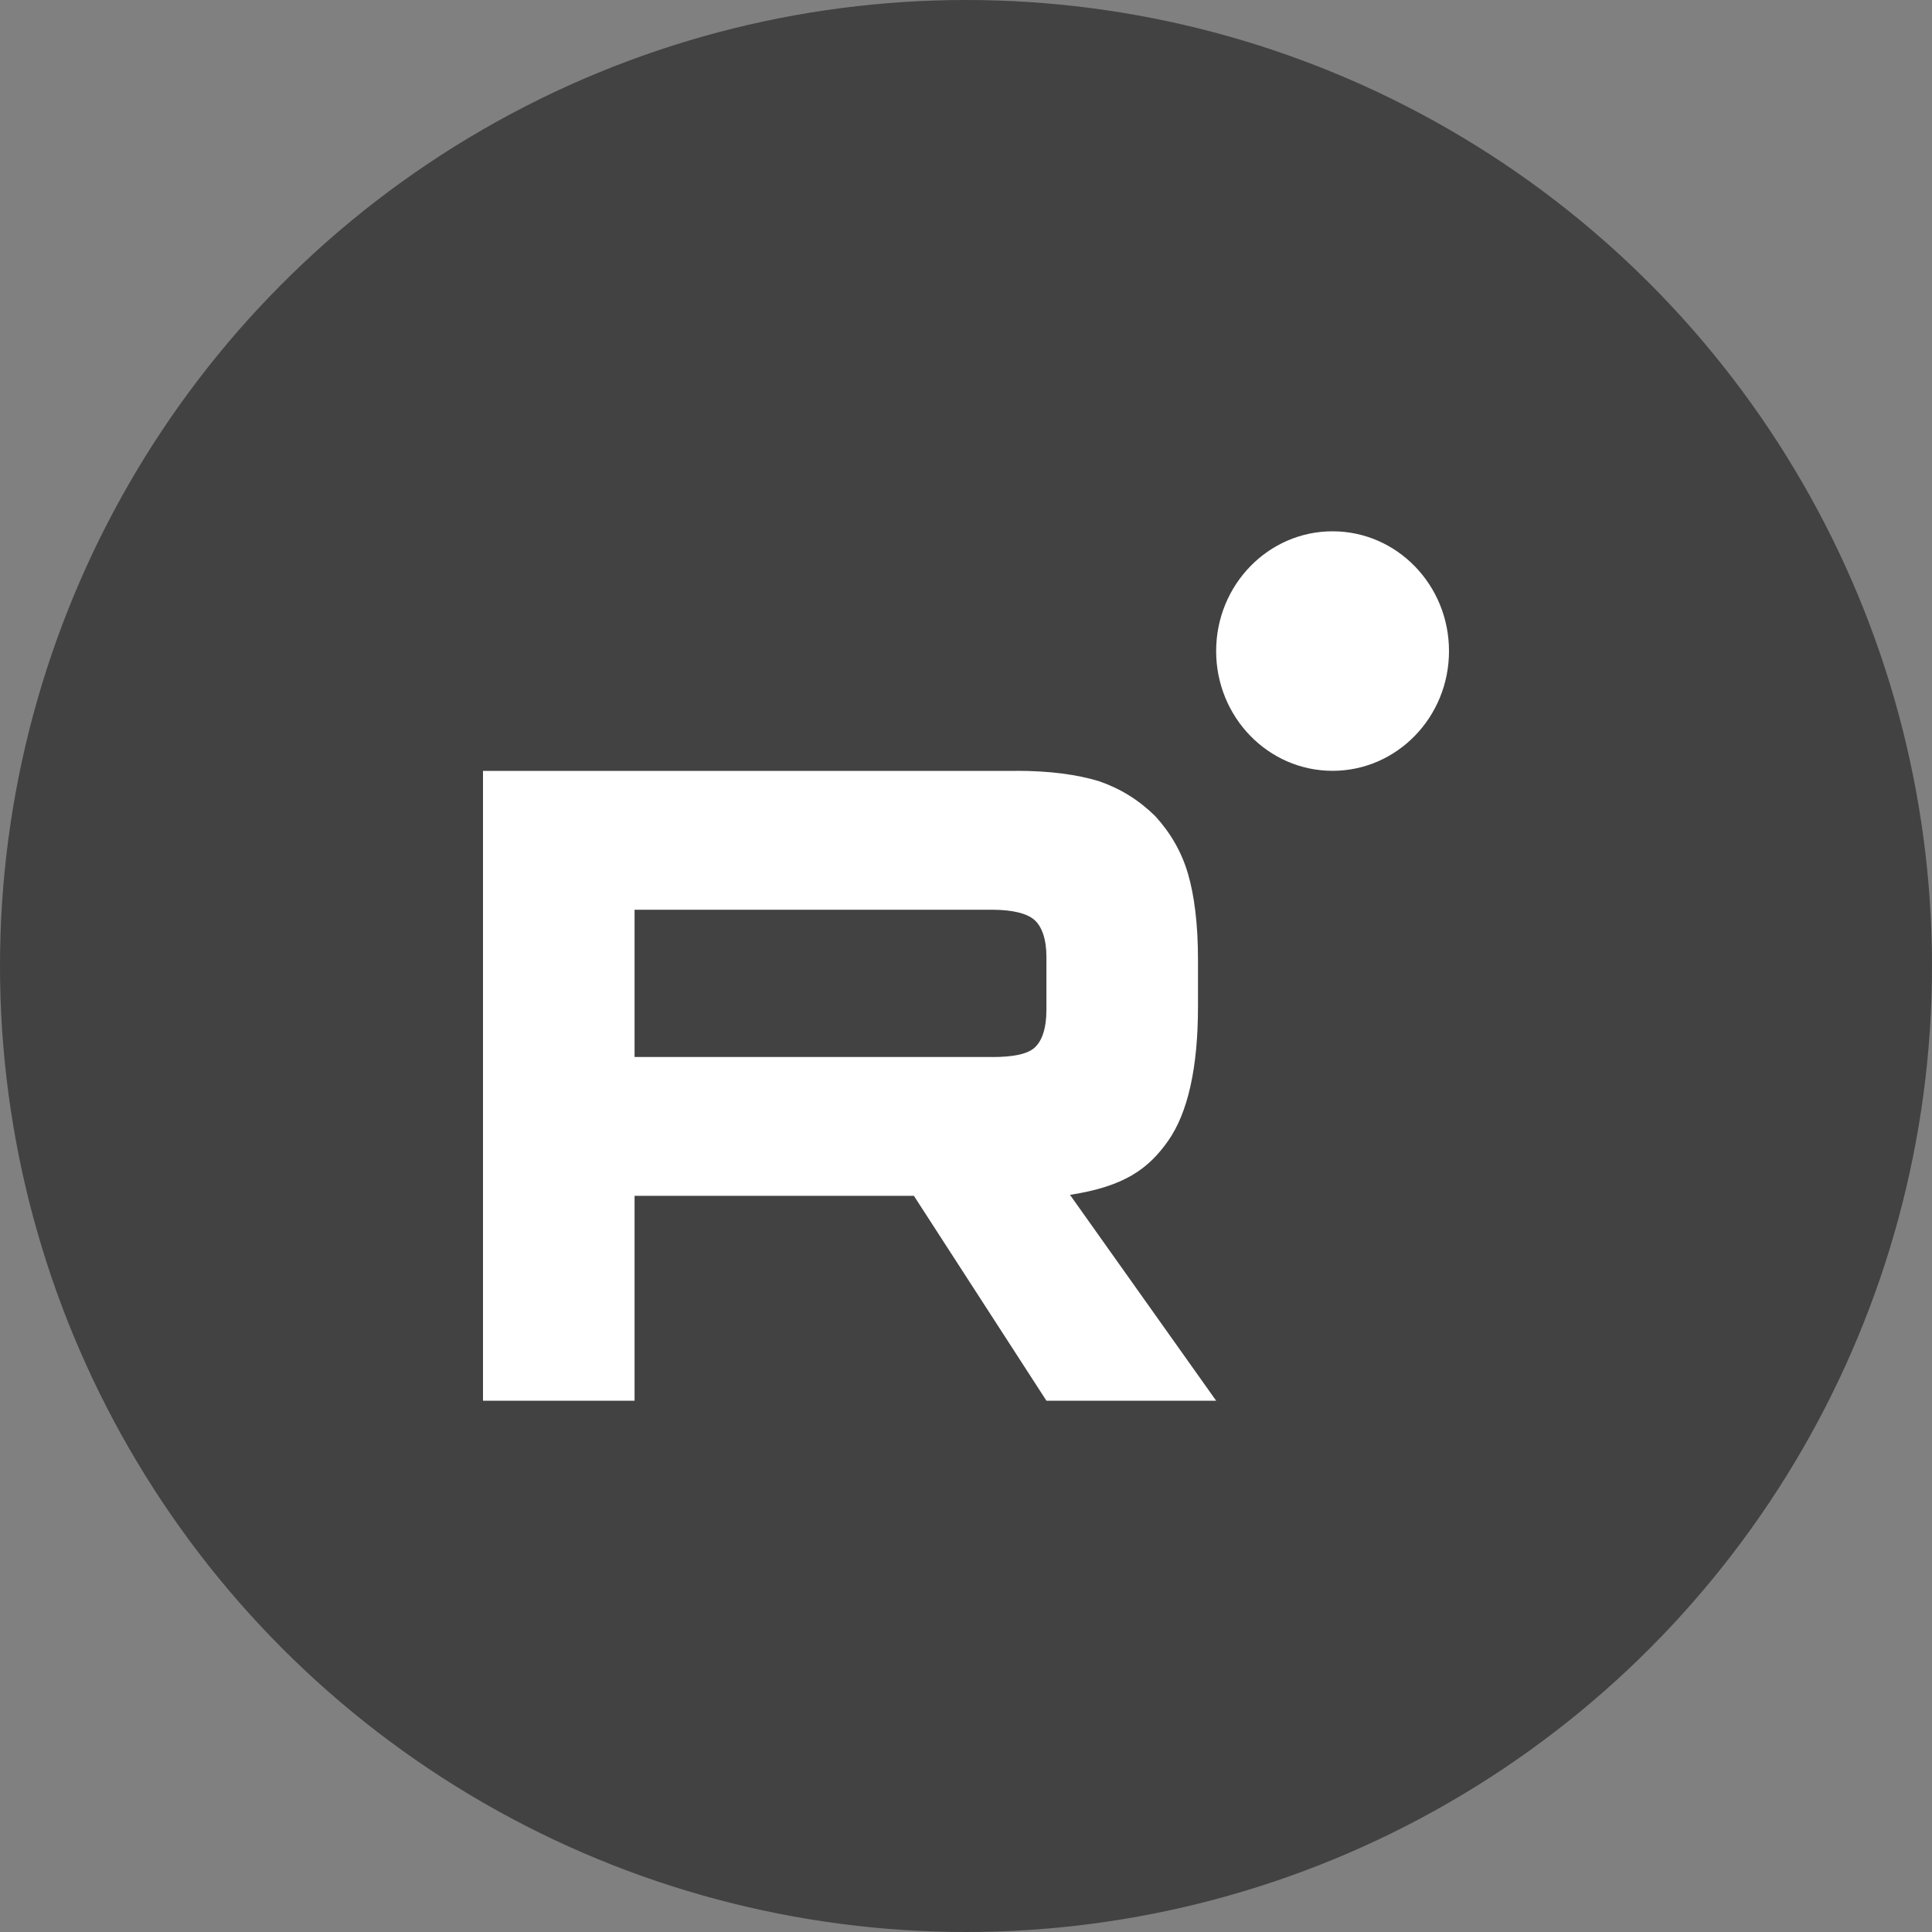
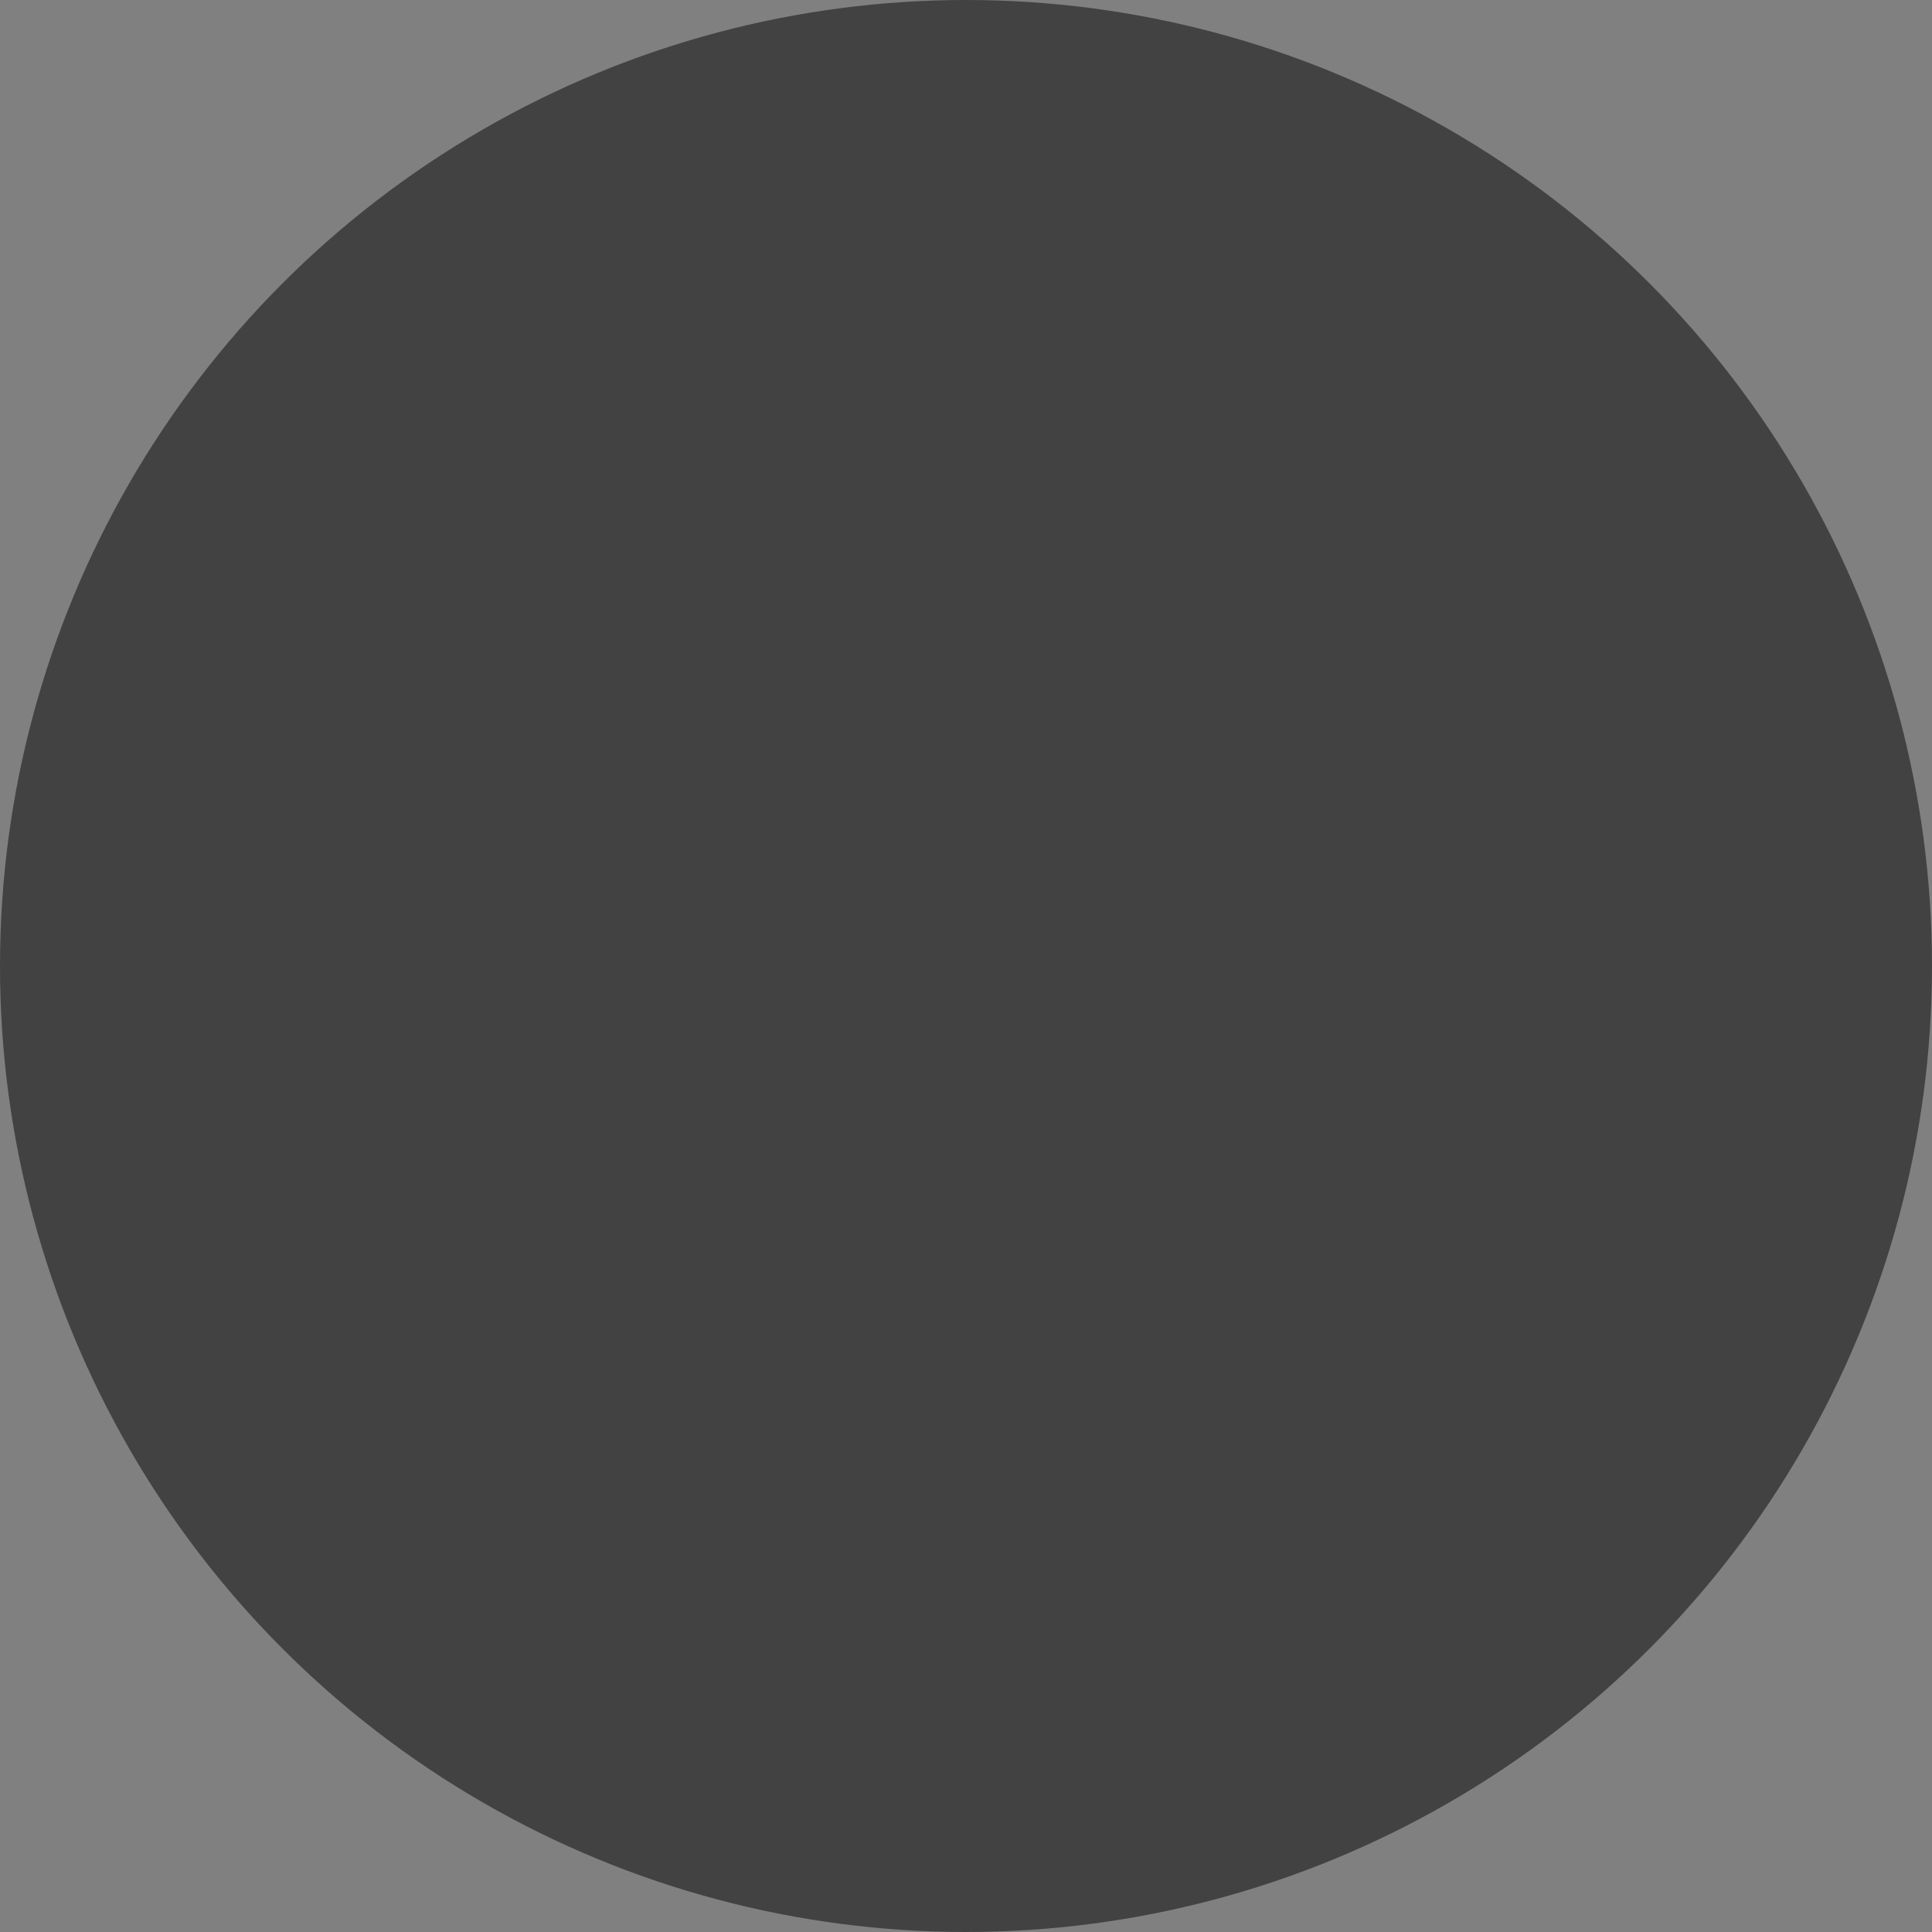
<svg xmlns="http://www.w3.org/2000/svg" width="40" height="40" viewBox="0 0 40 40" fill="none">
  <rect x="0" y="0" width="40" height="40" fill="#808080" stroke="none" />
  <g clip-path="url(#clip0_3_2085)">
    <circle cx="20" cy="20" r="20" fill="#424242" />
    <g clip-path="url(#clip1_3_2085)">
      <path d="M20.537 21.884H13.138V18.835H20.537C20.969 18.835 21.27 18.913 21.421 19.05C21.571 19.187 21.665 19.441 21.665 19.813V20.907C21.665 21.299 21.571 21.553 21.421 21.69C21.27 21.827 20.969 21.885 20.537 21.885V21.884ZM21.045 15.96H10V29H13.138V24.758H18.921L21.665 29H25.179L22.153 24.738C23.269 24.565 23.769 24.209 24.183 23.623C24.596 23.036 24.803 22.098 24.803 20.846V19.869C24.803 19.126 24.727 18.54 24.596 18.09C24.464 17.64 24.239 17.249 23.919 16.898C23.581 16.566 23.206 16.331 22.754 16.174C22.303 16.037 21.739 15.959 21.045 15.959V15.96Z" fill="white" />
-       <path d="M27.589 15.959C28.921 15.959 30 14.849 30 13.48C30 12.11 28.921 11 27.589 11C26.258 11 25.179 12.11 25.179 13.48C25.179 14.849 26.258 15.959 27.589 15.959Z" fill="white" />
+       <path d="M27.589 15.959C30 12.11 28.921 11 27.589 11C26.258 11 25.179 12.11 25.179 13.48C25.179 14.849 26.258 15.959 27.589 15.959Z" fill="white" />
    </g>
  </g>
  <defs>
    <clipPath id="clip0_3_2085">
      <rect width="40" height="40" fill="white" />
    </clipPath>
    <clipPath id="clip1_3_2085">
-       <rect width="20" height="18" fill="white" transform="translate(10 11)" />
-     </clipPath>
+       </clipPath>
  </defs>
</svg>